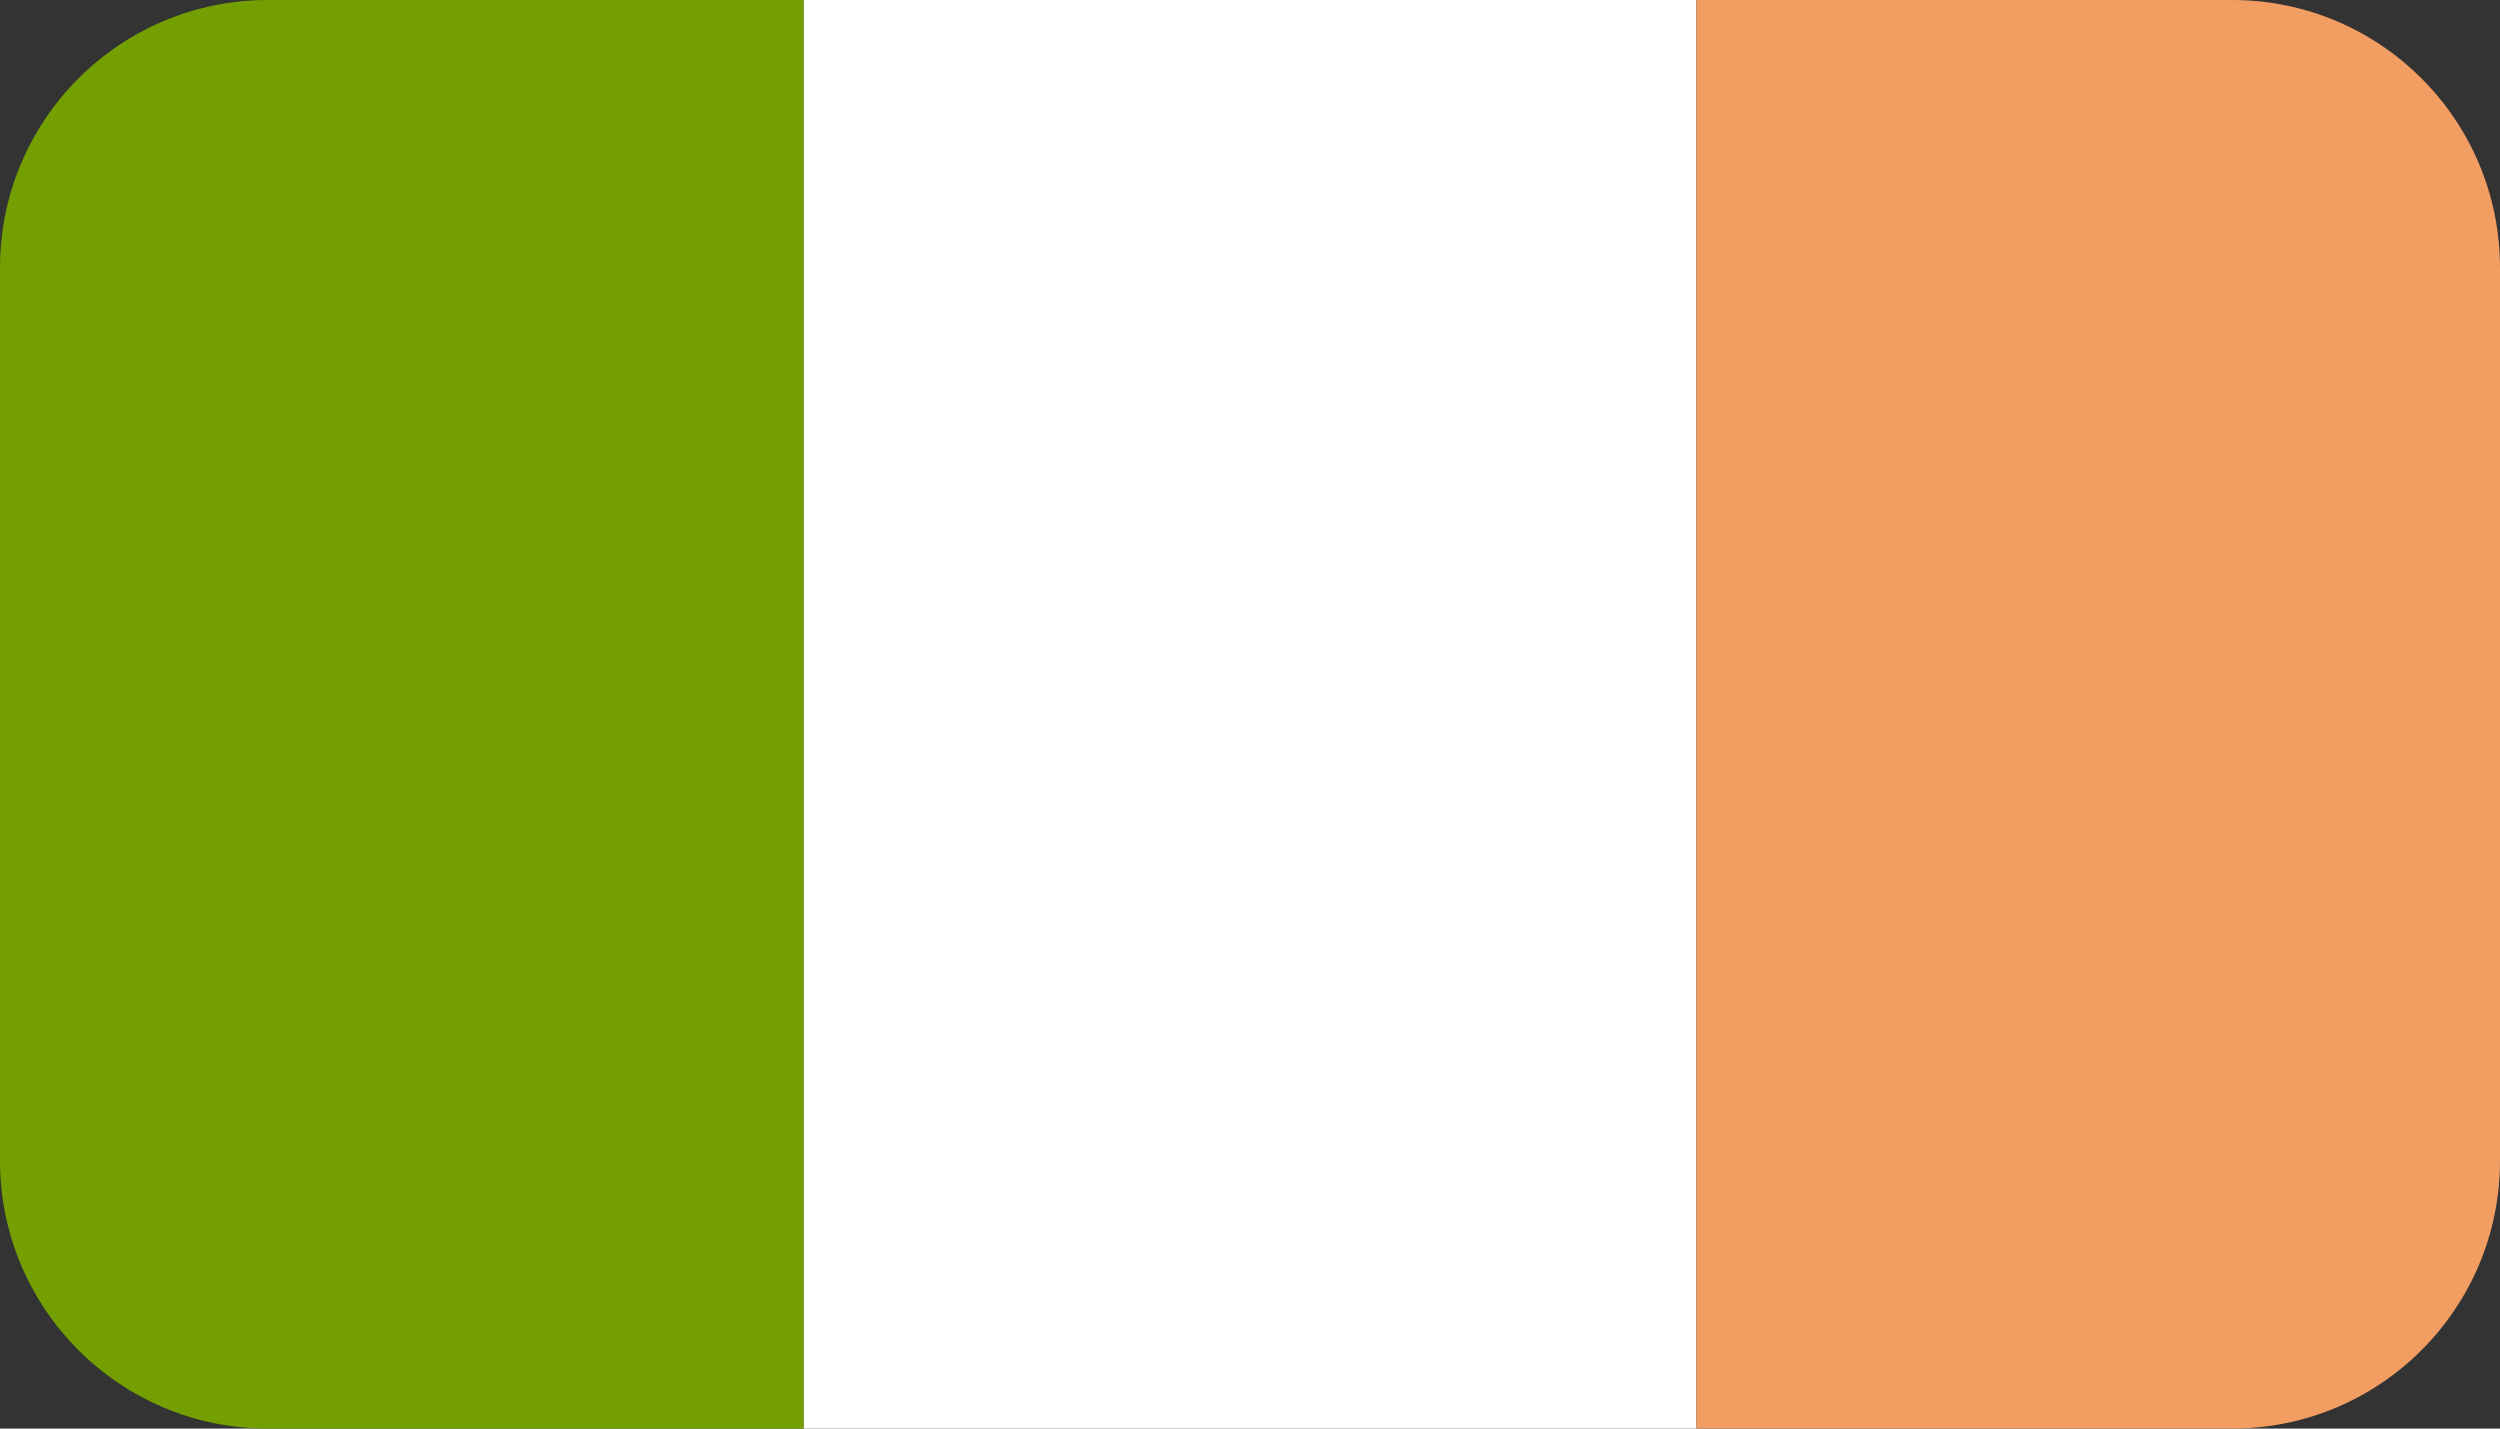
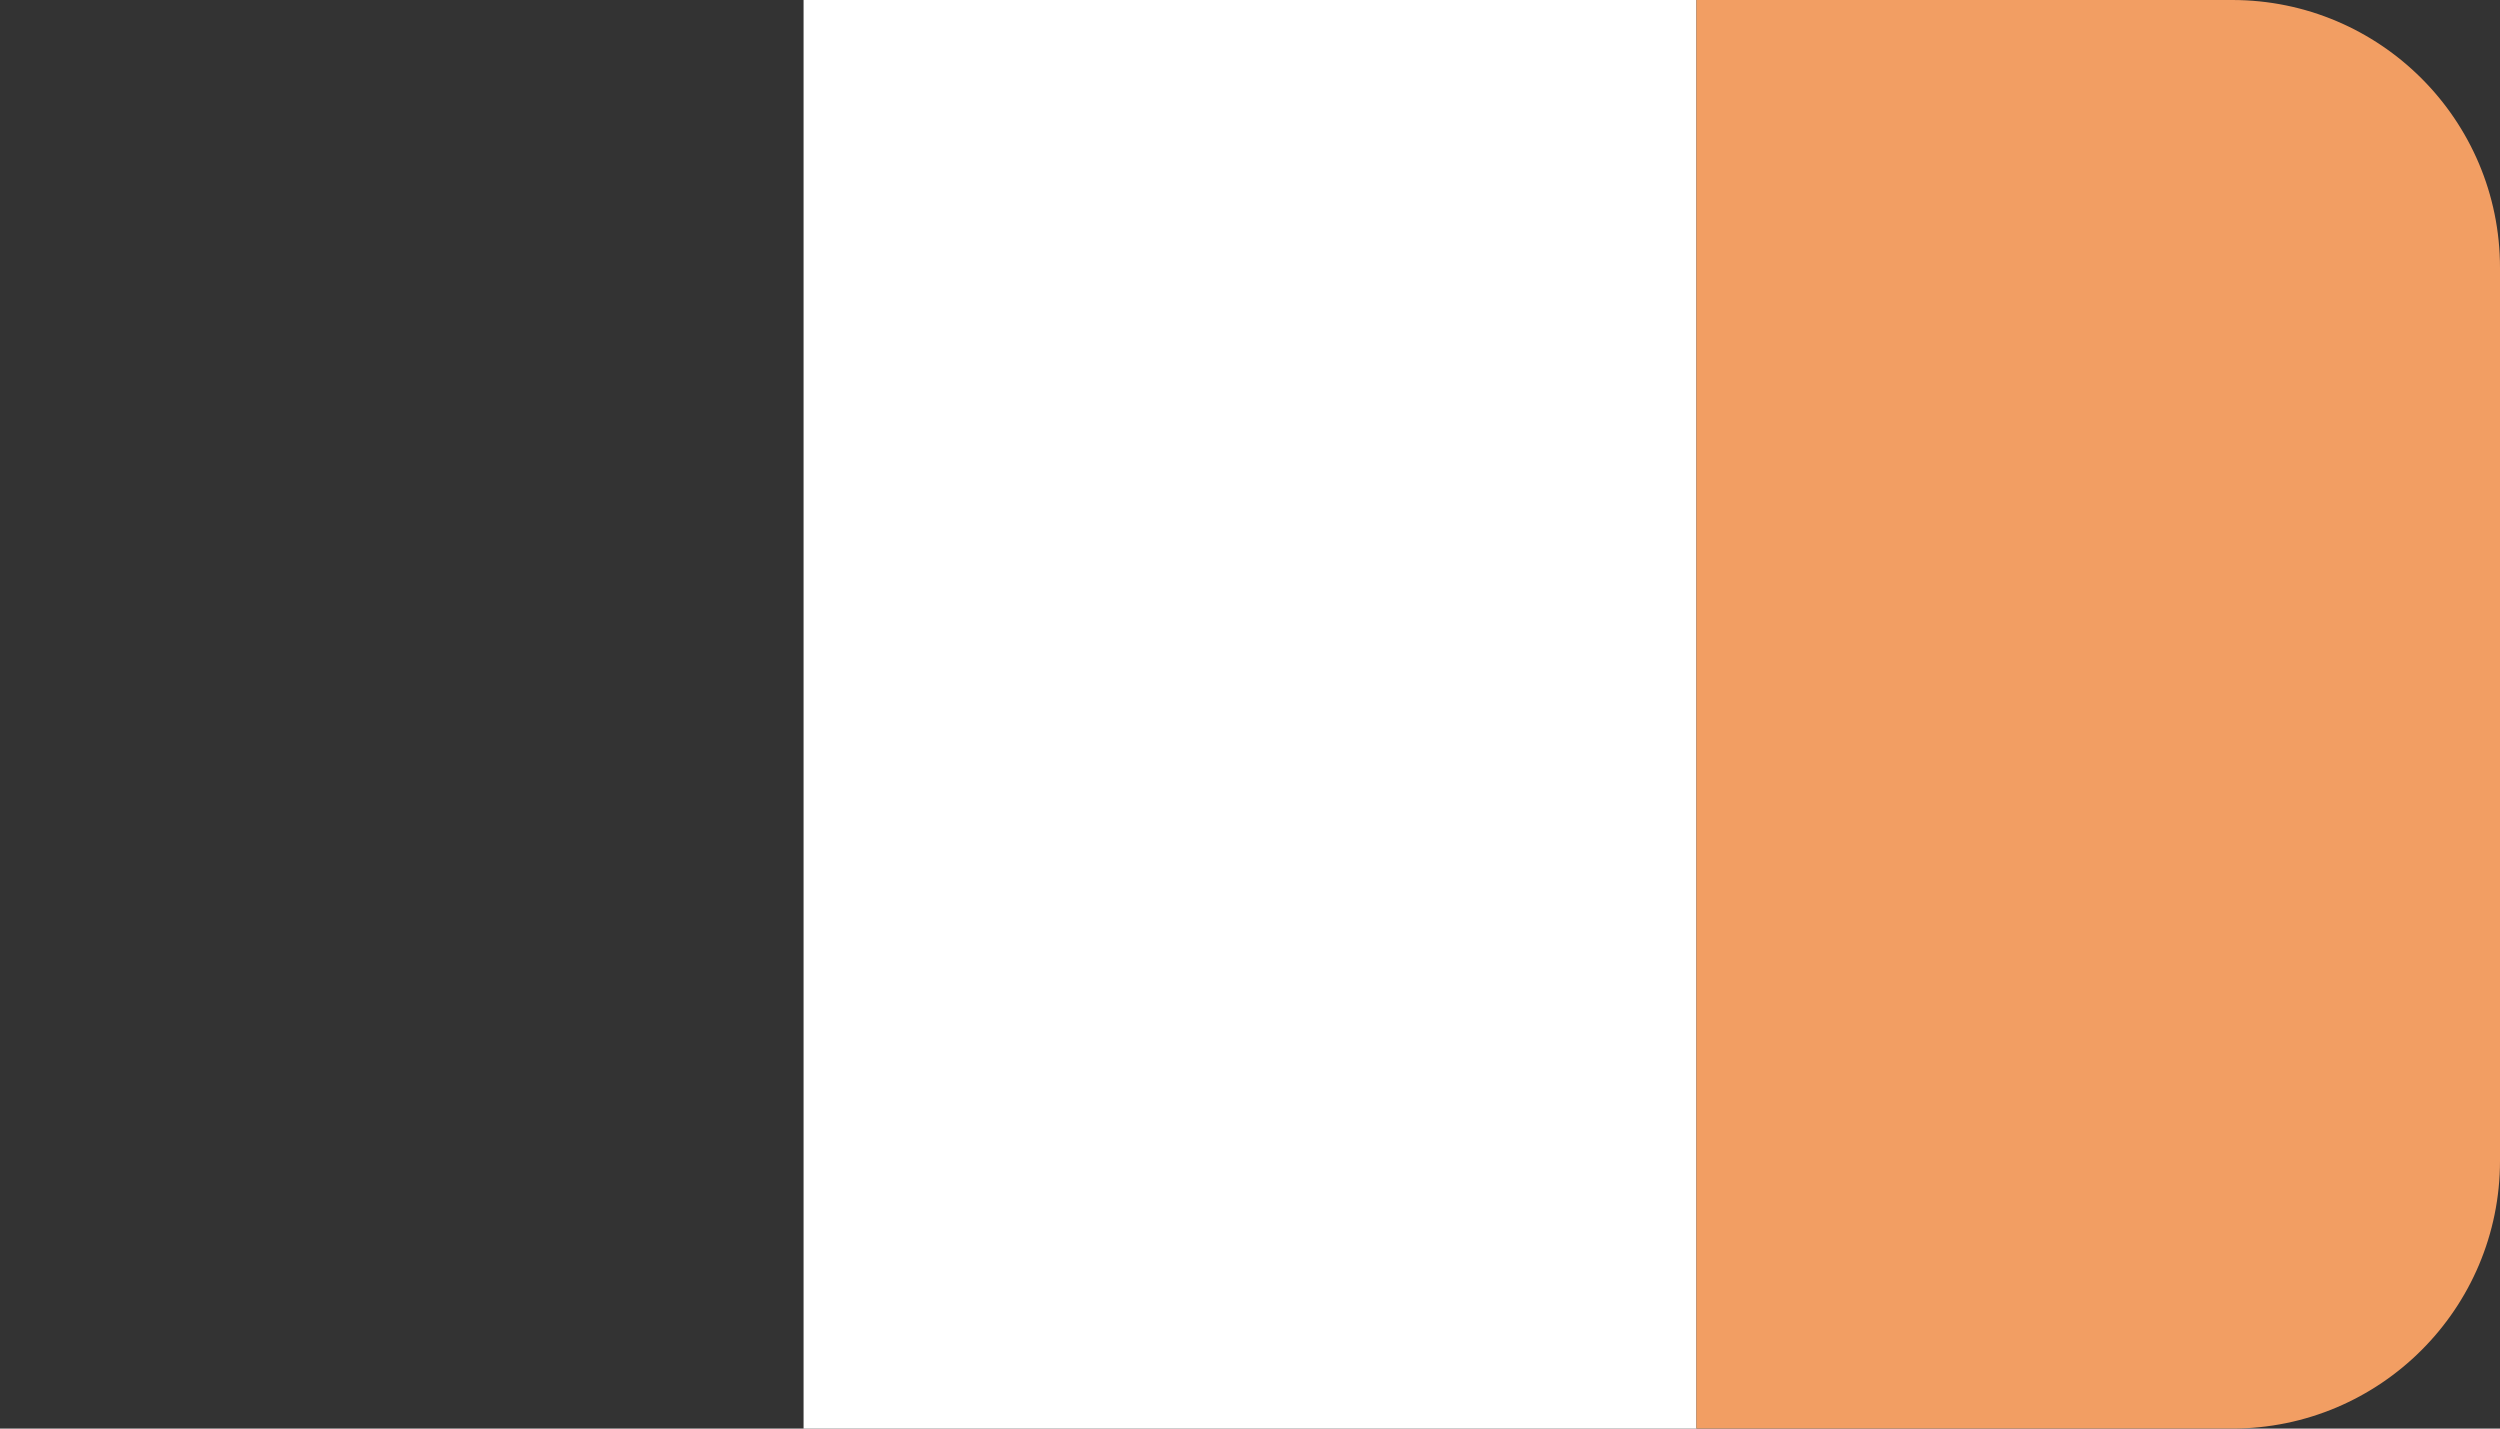
<svg xmlns="http://www.w3.org/2000/svg" height="16" viewBox="0 0 28 16" width="28">
  <rect x="0" y="0" width="28" height="16" fill="#333333" stroke="none" />
  <g fill="none" fill-rule="evenodd">
    <path d="m9 0h10v16h-10z" fill="#fff" />
-     <path d="m3 0h6v16h-6c-1.657 0-3-1.343-3-3v-10c0-1.657 1.343-3 3-3z" fill="#73a000" />
    <path d="m19 0h6c1.657 0 3 1.343 3 3v10c0 1.657-1.343 3-3 3h-6z" fill="#f29e63" />
  </g>
</svg>